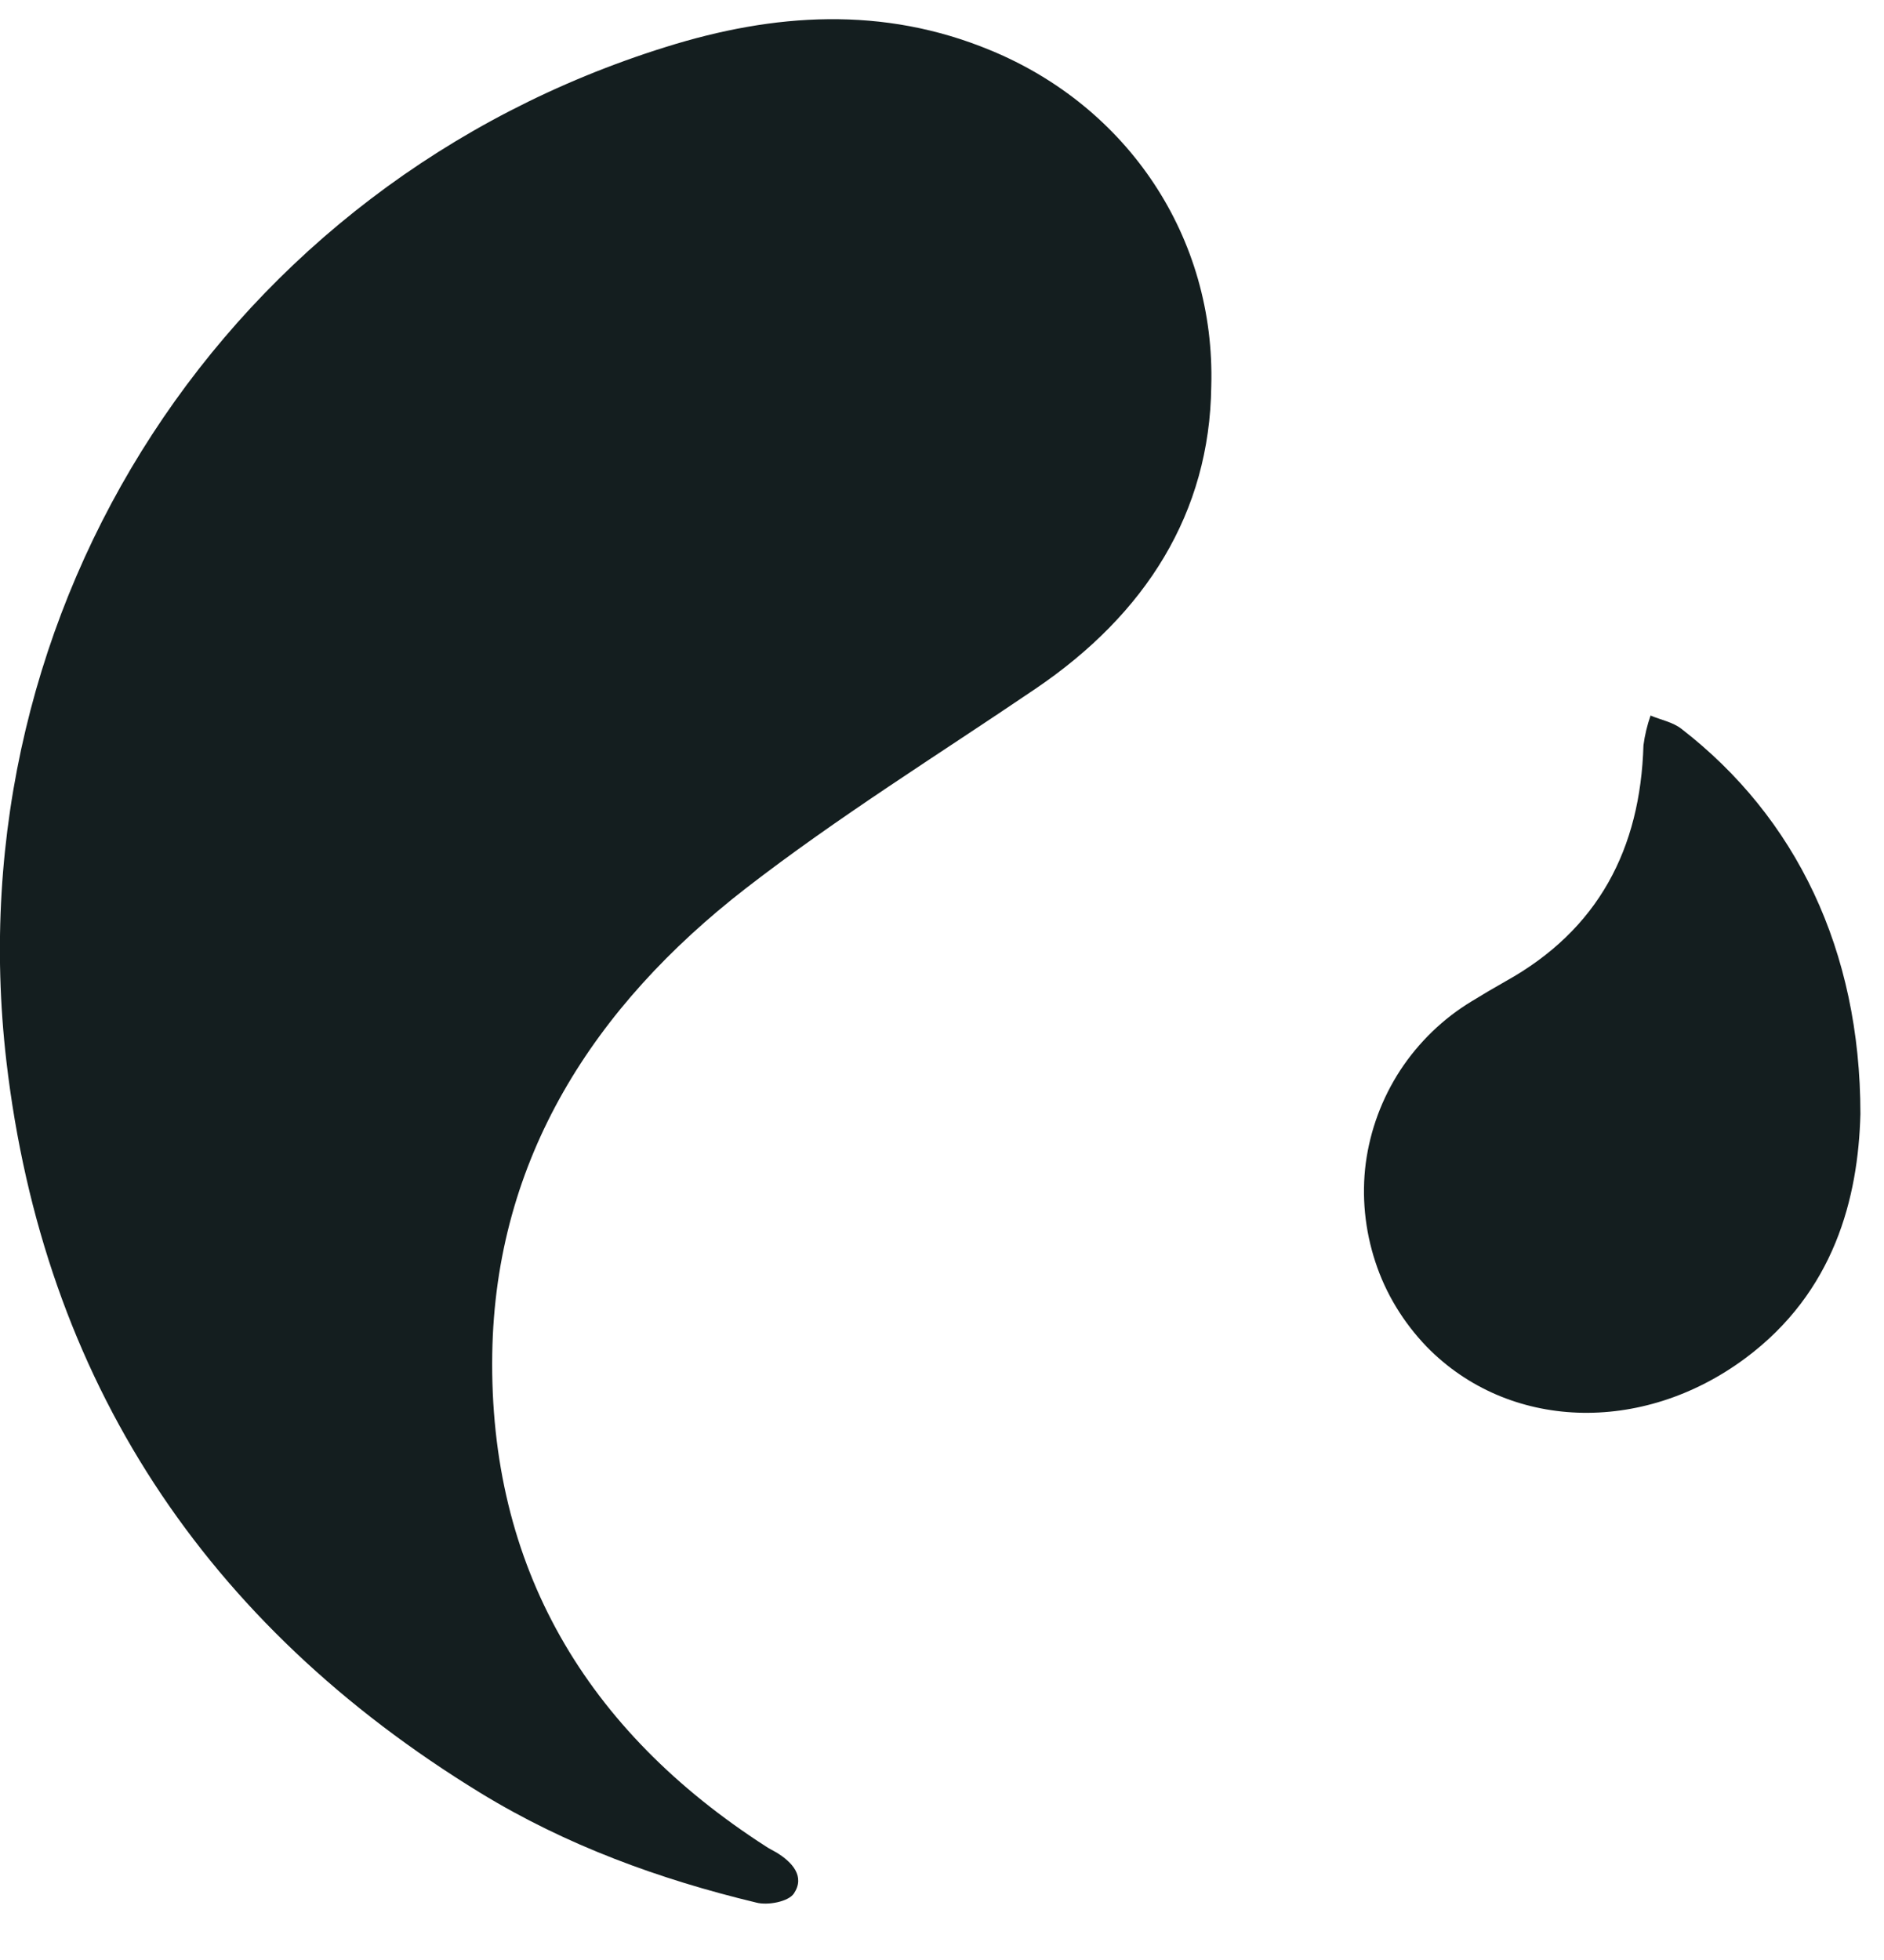
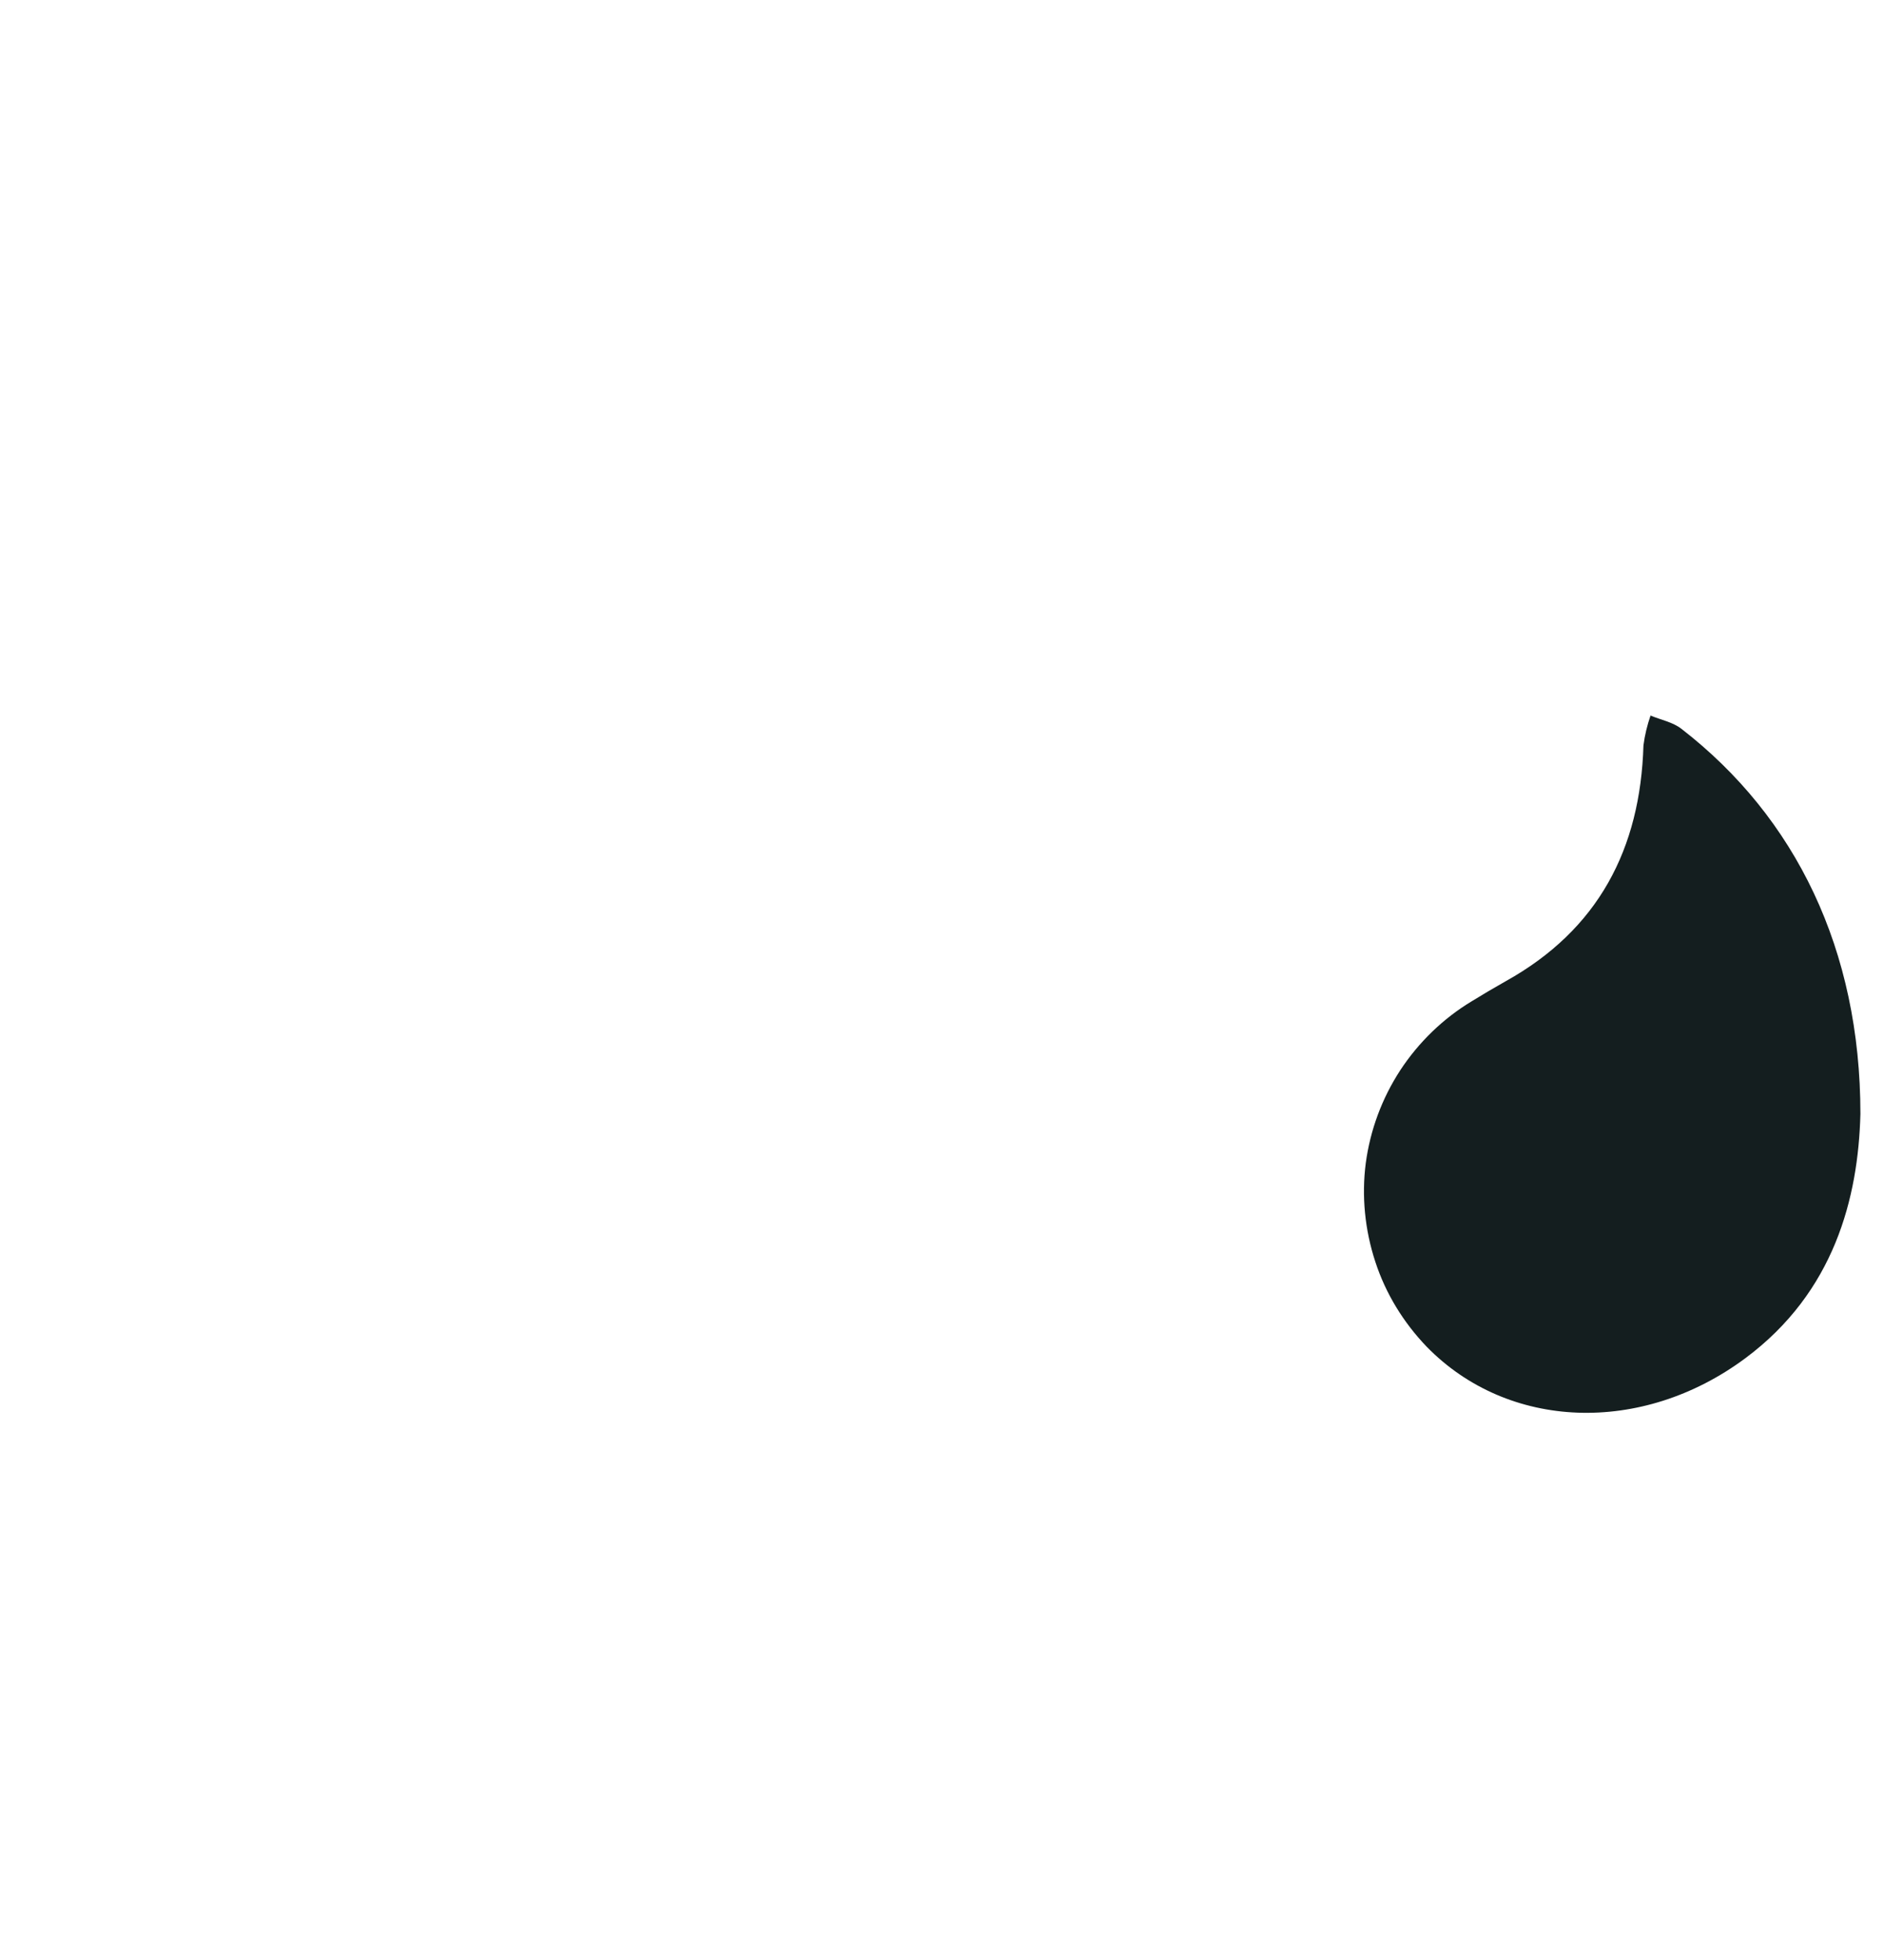
<svg xmlns="http://www.w3.org/2000/svg" width="25" height="26" viewBox="0 0 25 26" fill="none">
  <style>
    path {
      fill: #141E1F;
    }
    @media (prefers-color-scheme: dark) {
      path {
        fill: #FFFFFF;
      }
    }
  </style>
-   <path d="M16.073 5.127C16.052 6.799 15.209 8.144 13.734 9.141C12.447 10.014 11.121 10.836 9.893 11.787C7.886 13.345 6.573 15.364 6.532 17.96C6.488 20.784 7.775 22.957 10.164 24.494C10.208 24.524 10.258 24.547 10.302 24.573C10.513 24.702 10.687 24.891 10.534 25.119C10.46 25.227 10.187 25.279 10.034 25.238C8.747 24.929 7.51 24.477 6.379 23.786C2.718 21.548 0.579 18.304 0.085 14.08C-0.617 8.033 3.029 2.432 8.836 0.623C10.269 0.174 11.715 0.075 13.143 0.667C14.965 1.417 16.131 3.147 16.073 5.127Z" />
  <path d="M24.687 14.777C24.658 15.892 24.341 17.14 23.159 18.018C21.784 19.039 20.012 18.972 18.931 17.864C18.623 17.543 18.388 17.161 18.25 16.738C18.111 16.315 18.067 15.868 18.123 15.431C18.182 14.99 18.338 14.57 18.581 14.197C18.825 13.826 19.149 13.511 19.531 13.281C19.677 13.191 19.827 13.103 19.977 13.018C21.211 12.333 21.767 11.259 21.808 9.888C21.825 9.754 21.858 9.62 21.902 9.492C22.04 9.55 22.199 9.579 22.313 9.669C23.829 10.842 24.687 12.601 24.687 14.777Z" />
</svg>